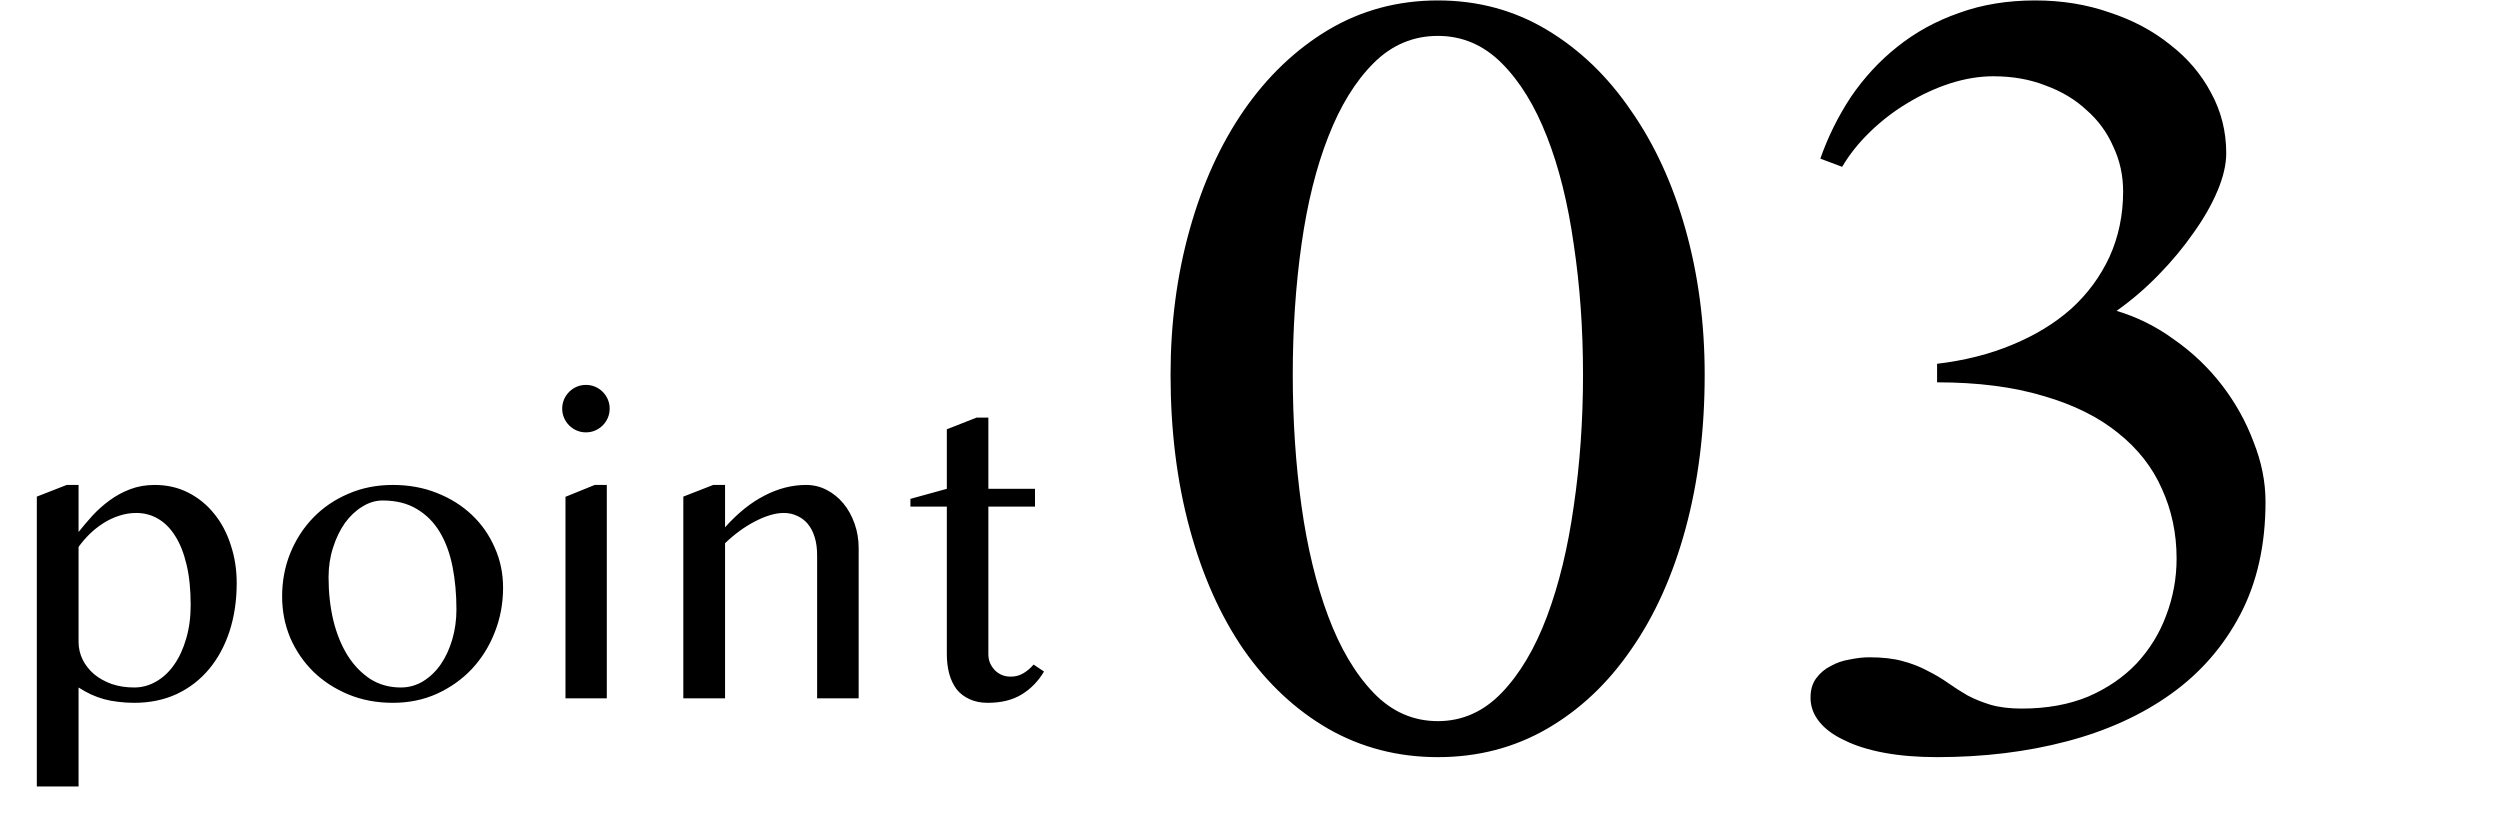
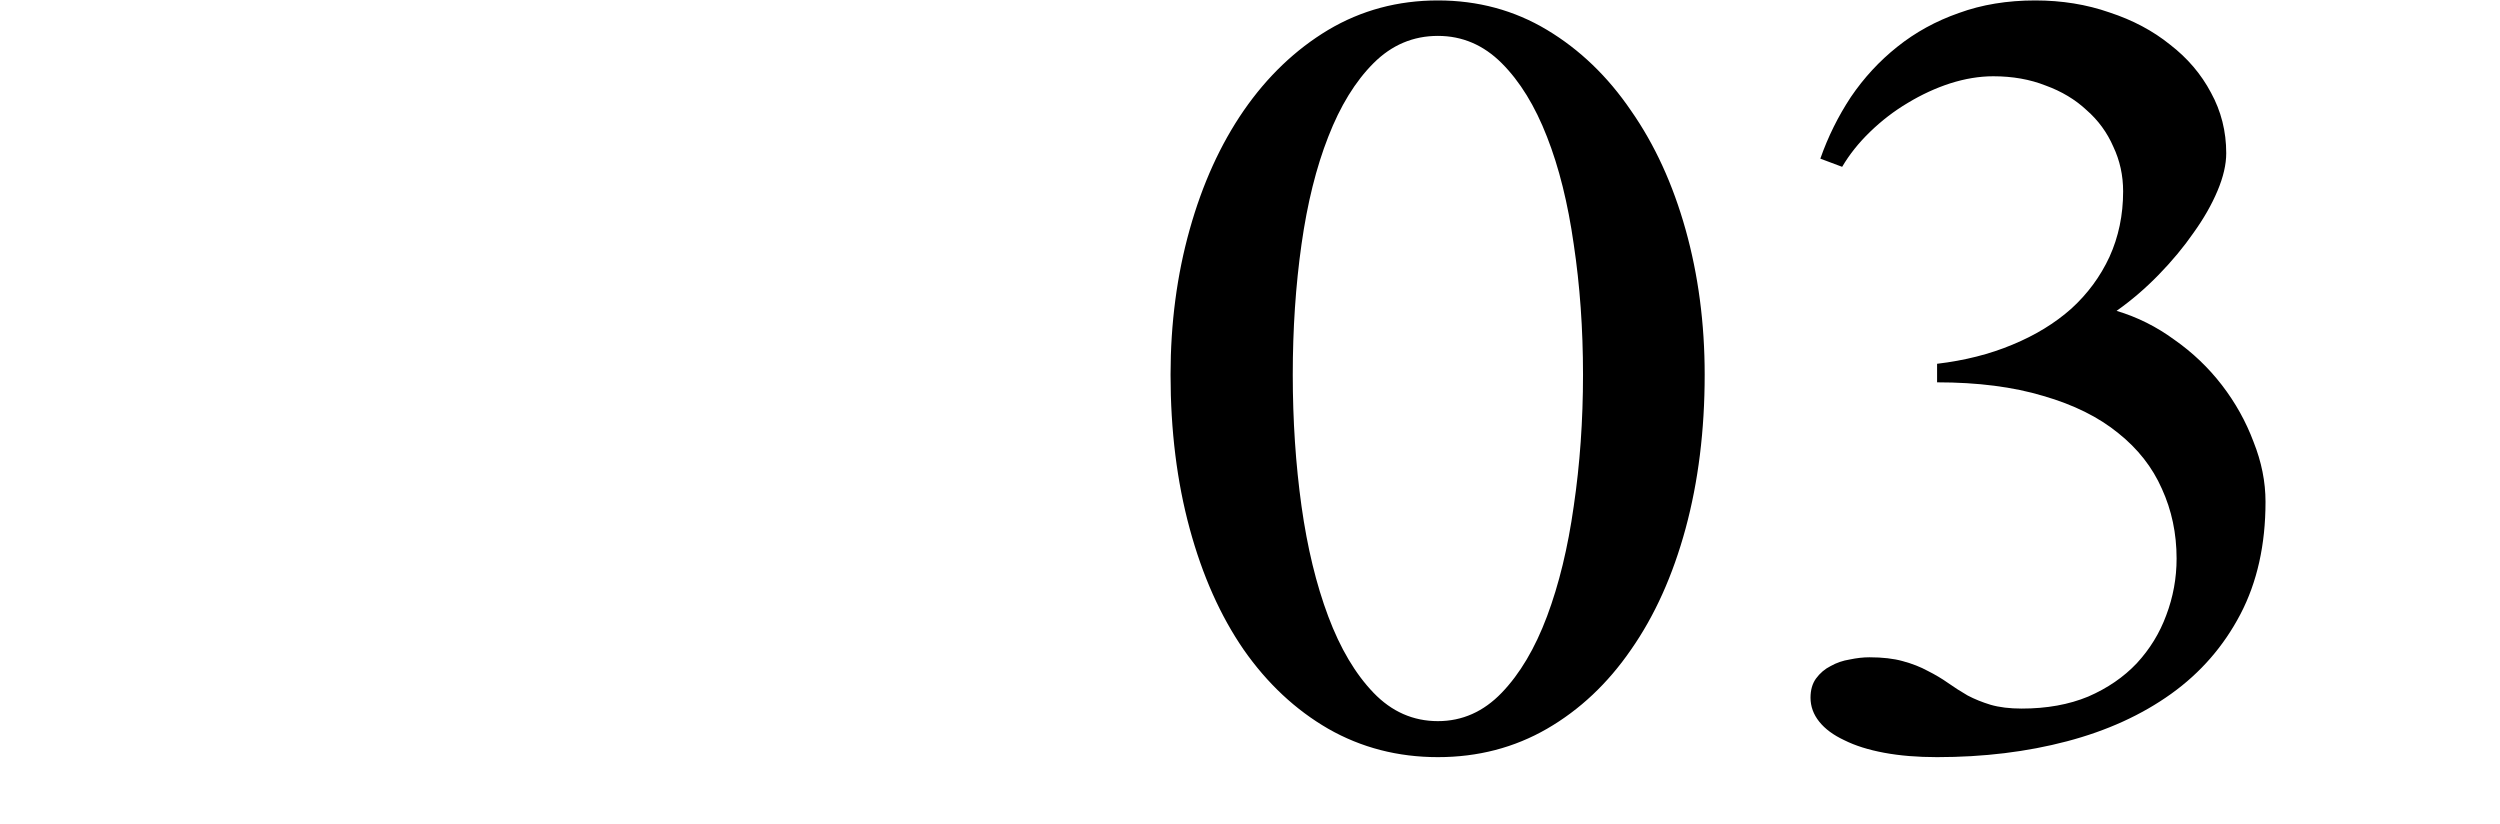
<svg xmlns="http://www.w3.org/2000/svg" width="179" height="59" viewBox="0 0 179 59" fill="none">
-   <path d="M4.775 34.722H5.625V38.091C5.928 37.71 6.26 37.319 6.621 36.919C6.992 36.519 7.397 36.157 7.837 35.835C8.286 35.503 8.779 35.234 9.316 35.029C9.854 34.824 10.44 34.722 11.074 34.722C11.963 34.722 12.769 34.907 13.491 35.278C14.214 35.649 14.829 36.152 15.337 36.787C15.854 37.422 16.25 38.169 16.523 39.028C16.807 39.878 16.948 40.786 16.948 41.753C16.948 42.993 16.777 44.141 16.436 45.195C16.094 46.24 15.605 47.144 14.971 47.905C14.336 48.667 13.565 49.263 12.656 49.692C11.748 50.112 10.732 50.322 9.609 50.322C9.199 50.322 8.813 50.298 8.452 50.249C8.101 50.21 7.764 50.147 7.441 50.059C7.129 49.971 6.821 49.858 6.519 49.722C6.226 49.585 5.928 49.419 5.625 49.224V56.313H2.637V35.557L4.775 34.722ZM5.625 45.957C5.625 46.406 5.723 46.831 5.918 47.231C6.113 47.622 6.387 47.969 6.738 48.272C7.09 48.565 7.51 48.799 7.998 48.975C8.486 49.141 9.023 49.224 9.609 49.224C10.166 49.224 10.688 49.082 11.177 48.799C11.675 48.516 12.104 48.115 12.466 47.598C12.837 47.07 13.125 46.445 13.33 45.723C13.545 45 13.652 44.199 13.652 43.32C13.652 42.217 13.555 41.255 13.359 40.435C13.164 39.605 12.891 38.916 12.539 38.369C12.197 37.822 11.787 37.412 11.309 37.139C10.84 36.865 10.322 36.728 9.756 36.728C9.326 36.728 8.911 36.797 8.511 36.934C8.12 37.06 7.749 37.236 7.397 37.461C7.046 37.685 6.719 37.944 6.416 38.237C6.123 38.53 5.859 38.838 5.625 39.16V45.957ZM28.125 50.322C26.973 50.322 25.913 50.122 24.946 49.722C23.98 49.321 23.145 48.779 22.441 48.096C21.738 47.402 21.186 46.597 20.786 45.679C20.395 44.751 20.2 43.76 20.2 42.705C20.2 41.602 20.395 40.566 20.786 39.6C21.186 38.623 21.738 37.773 22.441 37.051C23.145 36.328 23.98 35.762 24.946 35.352C25.913 34.932 26.973 34.722 28.125 34.722C29.268 34.722 30.317 34.912 31.274 35.293C32.241 35.674 33.076 36.196 33.779 36.86C34.482 37.524 35.029 38.306 35.42 39.204C35.82 40.093 36.02 41.05 36.02 42.075C36.02 43.208 35.82 44.277 35.42 45.283C35.029 46.279 34.482 47.153 33.779 47.905C33.076 48.648 32.241 49.238 31.274 49.678C30.317 50.107 29.268 50.322 28.125 50.322ZM28.696 49.224C29.282 49.224 29.819 49.072 30.308 48.77C30.796 48.467 31.216 48.062 31.567 47.554C31.919 47.036 32.192 46.44 32.388 45.767C32.583 45.093 32.681 44.38 32.681 43.628C32.681 42.544 32.588 41.528 32.402 40.581C32.217 39.634 31.914 38.809 31.494 38.105C31.074 37.402 30.527 36.851 29.854 36.45C29.18 36.04 28.359 35.835 27.393 35.835C26.895 35.835 26.411 35.981 25.942 36.274C25.474 36.558 25.059 36.948 24.697 37.446C24.346 37.944 24.062 38.53 23.848 39.204C23.633 39.868 23.525 40.576 23.525 41.328C23.525 42.422 23.638 43.447 23.862 44.404C24.097 45.361 24.434 46.196 24.873 46.909C25.322 47.622 25.864 48.188 26.499 48.608C27.144 49.019 27.876 49.224 28.696 49.224ZM40.488 35.571L42.583 34.722H43.447V50H40.488V35.571ZM40.254 29.258C40.254 29.023 40.298 28.804 40.386 28.599C40.474 28.394 40.596 28.213 40.752 28.057C40.908 27.9 41.089 27.778 41.294 27.69C41.499 27.602 41.719 27.559 41.953 27.559C42.188 27.559 42.407 27.602 42.612 27.69C42.817 27.778 42.998 27.9 43.154 28.057C43.31 28.213 43.433 28.394 43.52 28.599C43.608 28.804 43.652 29.023 43.652 29.258C43.652 29.492 43.608 29.712 43.52 29.917C43.433 30.122 43.31 30.303 43.154 30.459C42.998 30.615 42.817 30.737 42.612 30.825C42.407 30.913 42.188 30.957 41.953 30.957C41.719 30.957 41.499 30.913 41.294 30.825C41.089 30.737 40.908 30.615 40.752 30.459C40.596 30.303 40.474 30.122 40.386 29.917C40.298 29.712 40.254 29.492 40.254 29.258ZM51.065 34.722H51.914V37.754C52.822 36.738 53.765 35.981 54.741 35.483C55.718 34.976 56.709 34.722 57.715 34.722C58.242 34.722 58.73 34.839 59.18 35.073C59.639 35.308 60.039 35.63 60.381 36.04C60.723 36.45 60.991 36.934 61.187 37.49C61.382 38.037 61.48 38.623 61.48 39.248V50H58.506V39.761C58.506 39.263 58.447 38.828 58.33 38.457C58.213 38.076 58.047 37.759 57.832 37.505C57.617 37.251 57.363 37.06 57.07 36.934C56.787 36.797 56.47 36.728 56.118 36.728C55.806 36.728 55.474 36.782 55.122 36.89C54.77 36.997 54.409 37.148 54.038 37.344C53.677 37.529 53.315 37.754 52.954 38.018C52.593 38.281 52.246 38.574 51.914 38.897V50H48.926V35.557L51.065 34.722ZM69.917 29.902H70.767V35H74.106V36.274H70.767V46.836C70.767 47.06 70.806 47.27 70.884 47.466C70.972 47.661 71.084 47.832 71.221 47.978C71.367 48.125 71.538 48.242 71.733 48.33C71.929 48.408 72.144 48.447 72.378 48.447C72.71 48.447 73.013 48.364 73.286 48.198C73.56 48.032 73.799 47.827 74.004 47.583L74.751 48.081C74.341 48.774 73.809 49.321 73.154 49.722C72.5 50.122 71.689 50.322 70.723 50.322C70.225 50.322 69.79 50.234 69.419 50.059C69.048 49.893 68.74 49.658 68.496 49.355C68.262 49.043 68.086 48.677 67.969 48.257C67.852 47.827 67.793 47.353 67.793 46.836V36.274H65.186V35.718L67.793 35V30.737L69.917 29.902Z" fill="black" />
  <path d="M102.953 54.211C100.089 54.211 97.471 53.534 95.102 52.18C92.758 50.825 90.74 48.938 89.047 46.516C87.38 44.094 86.091 41.203 85.18 37.844C84.268 34.484 83.812 30.812 83.812 26.828C83.812 23.156 84.268 19.693 85.18 16.438C86.091 13.182 87.38 10.344 89.047 7.922C90.74 5.474 92.758 3.547 95.102 2.141C97.471 0.734 100.089 0.031 102.953 0.031C105.818 0.031 108.422 0.734 110.766 2.141C113.109 3.547 115.115 5.474 116.781 7.922C118.474 10.344 119.776 13.182 120.688 16.438C121.599 19.693 122.055 23.156 122.055 26.828C122.055 30.812 121.599 34.484 120.688 37.844C119.776 41.203 118.474 44.094 116.781 46.516C115.115 48.938 113.109 50.825 110.766 52.18C108.422 53.534 105.818 54.211 102.953 54.211ZM102.953 51.633C104.698 51.633 106.221 50.956 107.523 49.602C108.826 48.247 109.906 46.425 110.766 44.133C111.625 41.841 112.263 39.211 112.68 36.242C113.122 33.247 113.344 30.109 113.344 26.828C113.344 23.547 113.122 20.435 112.68 17.492C112.263 14.55 111.625 11.984 110.766 9.797C109.906 7.583 108.826 5.826 107.523 4.523C106.221 3.221 104.698 2.57 102.953 2.57C101.182 2.57 99.646 3.221 98.344 4.523C97.042 5.826 95.961 7.583 95.102 9.797C94.242 11.984 93.604 14.55 93.188 17.492C92.771 20.435 92.562 23.547 92.562 26.828C92.562 30.109 92.771 33.247 93.188 36.242C93.604 39.211 94.242 41.841 95.102 44.133C95.961 46.425 97.042 48.247 98.344 49.602C99.646 50.956 101.182 51.633 102.953 51.633ZM138.695 26.047C140.674 25.812 142.471 25.357 144.086 24.68C145.727 24.003 147.133 23.143 148.305 22.102C149.477 21.034 150.388 19.797 151.039 18.391C151.69 16.958 152.016 15.396 152.016 13.703C152.016 12.557 151.781 11.49 151.312 10.5C150.87 9.484 150.232 8.612 149.398 7.883C148.591 7.128 147.615 6.542 146.469 6.125C145.349 5.682 144.099 5.461 142.719 5.461C141.729 5.461 140.701 5.63 139.633 5.969C138.591 6.307 137.576 6.776 136.586 7.375C135.622 7.948 134.724 8.638 133.891 9.445C133.083 10.227 132.419 11.06 131.898 11.945L130.336 11.359C130.883 9.797 131.612 8.326 132.523 6.945C133.461 5.565 134.568 4.367 135.844 3.352C137.146 2.31 138.617 1.503 140.258 0.93C141.898 0.331 143.721 0.031 145.727 0.031C147.628 0.031 149.398 0.318 151.039 0.891C152.706 1.438 154.151 2.206 155.375 3.195C156.625 4.159 157.602 5.305 158.305 6.633C159.034 7.961 159.398 9.406 159.398 10.969C159.398 11.776 159.19 12.675 158.773 13.664C158.357 14.654 157.784 15.656 157.055 16.672C156.352 17.688 155.518 18.69 154.555 19.68C153.617 20.643 152.615 21.503 151.547 22.258C153.031 22.701 154.411 23.391 155.688 24.328C156.99 25.24 158.122 26.32 159.086 27.57C160.049 28.82 160.805 30.174 161.352 31.633C161.924 33.065 162.211 34.497 162.211 35.93C162.211 39.003 161.612 41.685 160.414 43.977C159.216 46.268 157.562 48.169 155.453 49.68C153.344 51.19 150.857 52.323 147.992 53.078C145.128 53.833 142.029 54.211 138.695 54.211C137.289 54.211 136.026 54.107 134.906 53.898C133.786 53.69 132.836 53.391 132.055 53C131.273 52.635 130.674 52.193 130.258 51.672C129.841 51.151 129.633 50.578 129.633 49.953C129.633 49.406 129.763 48.95 130.023 48.586C130.31 48.195 130.661 47.896 131.078 47.688C131.495 47.453 131.951 47.297 132.445 47.219C132.94 47.115 133.409 47.062 133.852 47.062C134.789 47.062 135.583 47.154 136.234 47.336C136.911 47.518 137.51 47.753 138.031 48.039C138.552 48.3 139.034 48.586 139.477 48.898C139.919 49.211 140.388 49.51 140.883 49.797C141.378 50.057 141.924 50.279 142.523 50.461C143.148 50.643 143.891 50.734 144.75 50.734C146.547 50.734 148.135 50.448 149.516 49.875C150.896 49.276 152.055 48.482 152.992 47.492C153.93 46.477 154.633 45.331 155.102 44.055C155.596 42.753 155.844 41.398 155.844 39.992C155.844 38.195 155.492 36.529 154.789 34.992C154.112 33.456 153.07 32.128 151.664 31.008C150.258 29.862 148.474 28.977 146.312 28.352C144.151 27.701 141.612 27.375 138.695 27.375V26.047Z" fill="black" />
</svg>